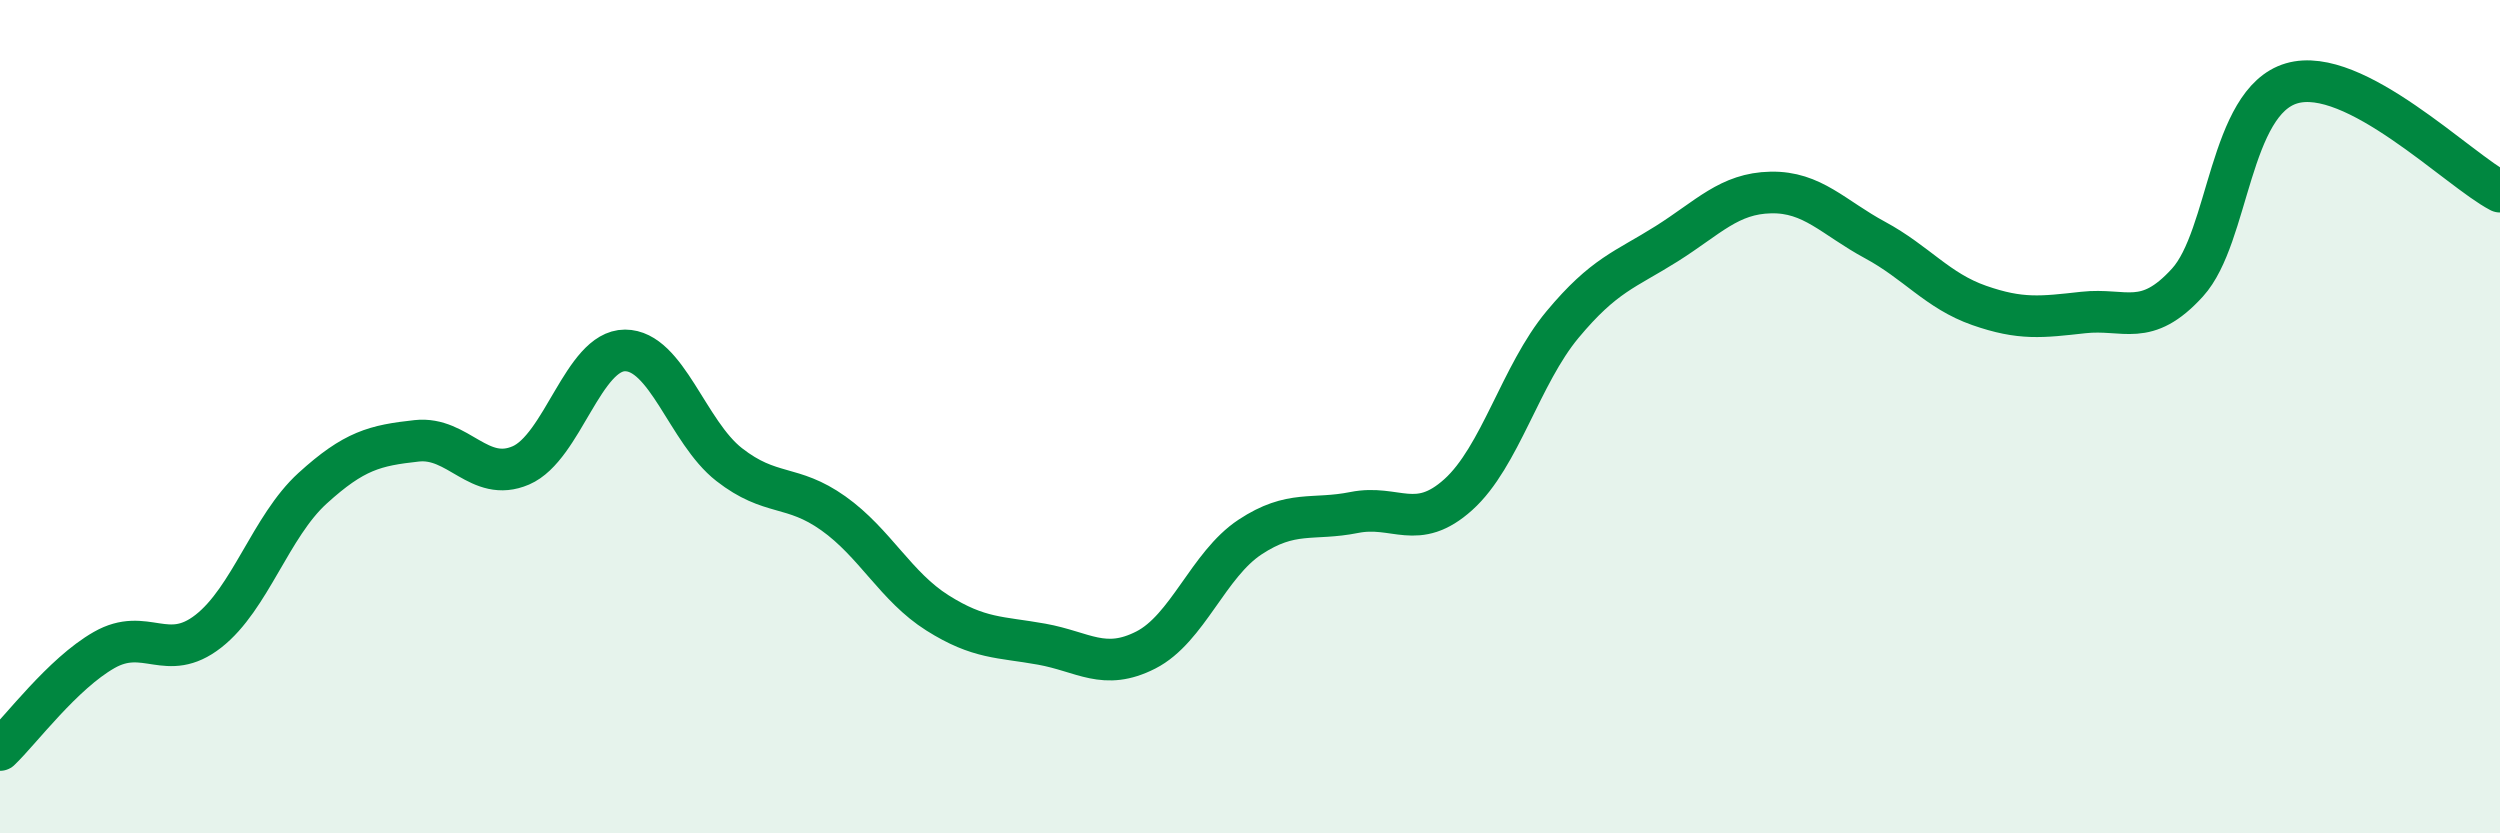
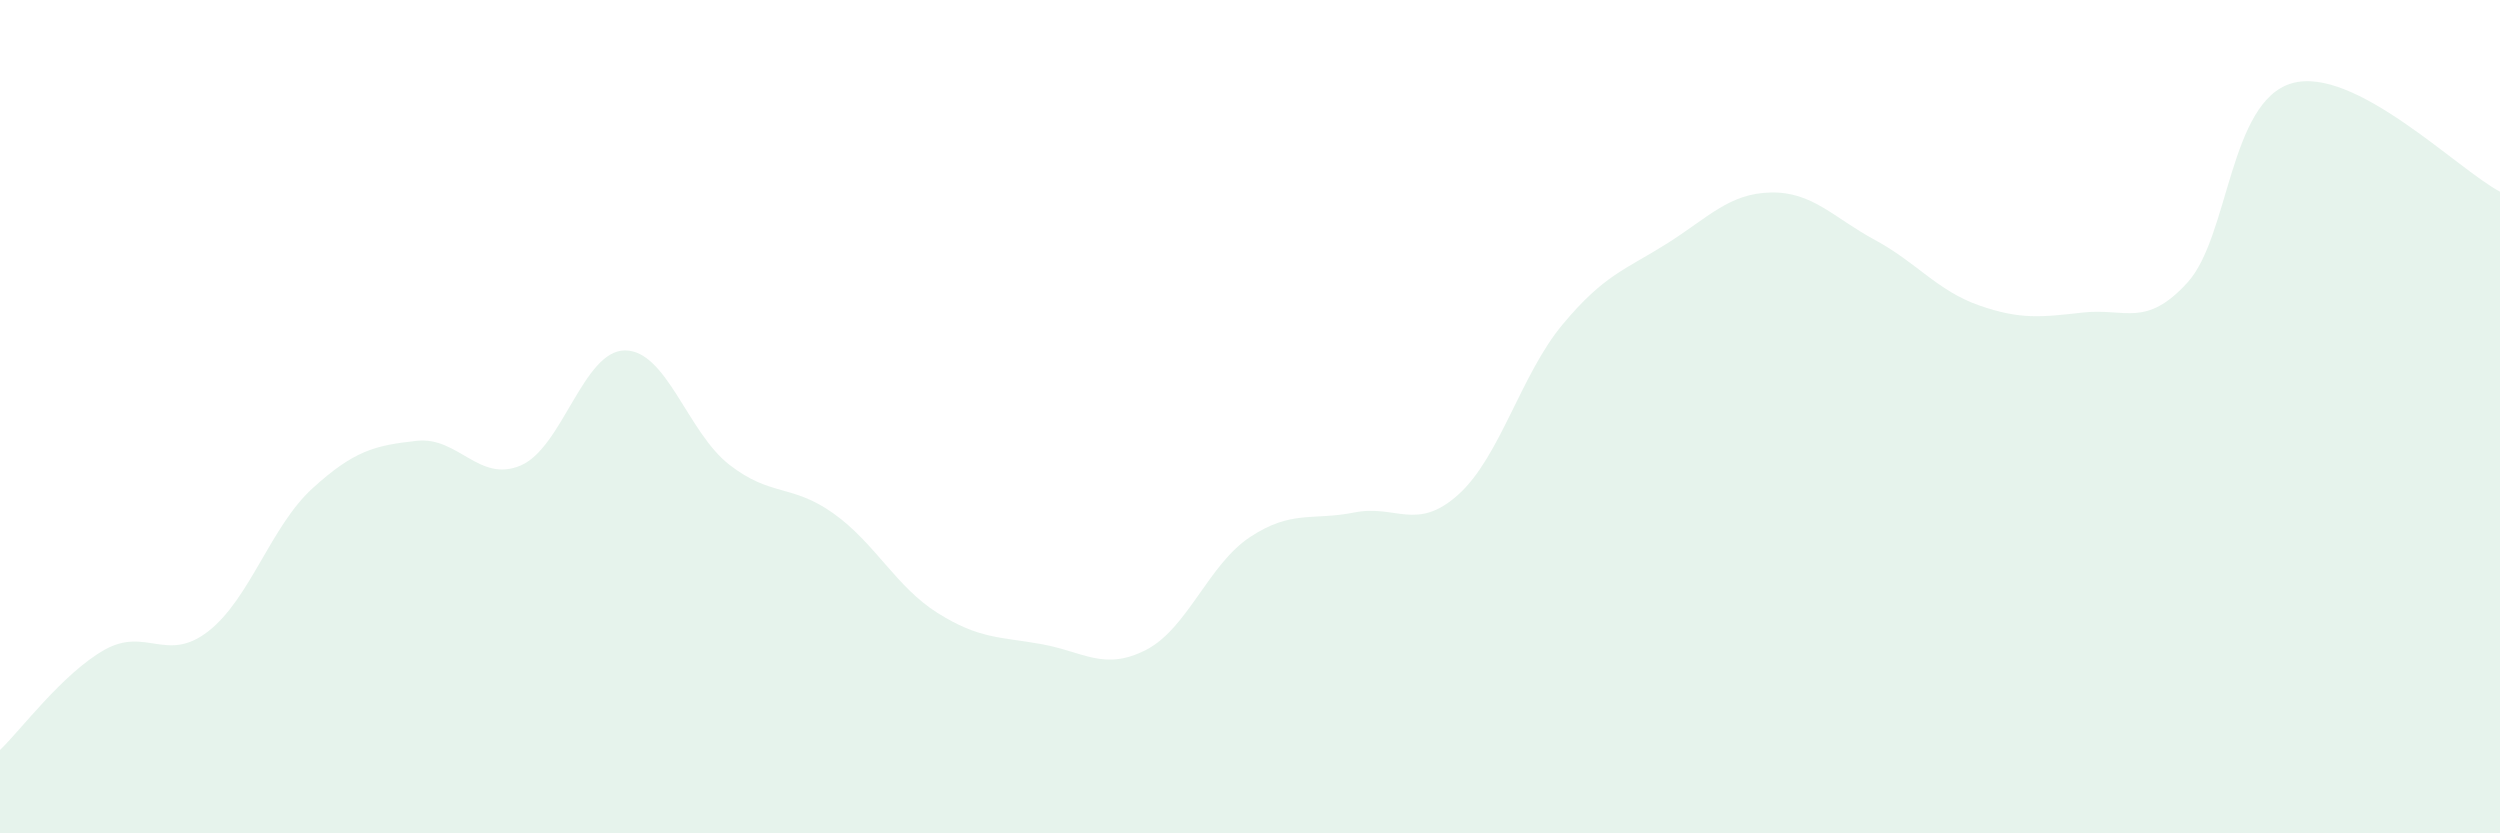
<svg xmlns="http://www.w3.org/2000/svg" width="60" height="20" viewBox="0 0 60 20">
  <path d="M 0,18 C 0.5,17.52 1.5,16.17 2.5,15.6 C 3.5,15.03 4,15.93 5,15.15 C 6,14.37 6.5,12.63 7.5,11.72 C 8.5,10.81 9,10.69 10,10.58 C 11,10.47 11.5,11.6 12.5,11.17 C 13.5,10.74 14,8.41 15,8.41 C 16,8.41 16.5,10.37 17.5,11.15 C 18.5,11.93 19,11.61 20,12.32 C 21,13.03 21.5,14.08 22.5,14.71 C 23.5,15.34 24,15.28 25,15.46 C 26,15.64 26.5,16.11 27.5,15.6 C 28.5,15.09 29,13.55 30,12.89 C 31,12.23 31.5,12.5 32.5,12.3 C 33.5,12.1 34,12.77 35,11.87 C 36,10.97 36.5,8.99 37.5,7.79 C 38.5,6.59 39,6.48 40,5.85 C 41,5.22 41.5,4.64 42.5,4.62 C 43.5,4.6 44,5.22 45,5.76 C 46,6.3 46.5,6.98 47.5,7.33 C 48.5,7.68 49,7.61 50,7.5 C 51,7.39 51.5,7.88 52.5,6.78 C 53.5,5.68 53.5,2.44 55,2 C 56.5,1.56 59,4.08 60,4.6L60 20L0 20Z" fill="#008740" opacity="0.1" stroke-linecap="round" stroke-linejoin="round" />
-   <path d="M 0,18 C 0.5,17.52 1.5,16.17 2.5,15.6 C 3.5,15.03 4,15.93 5,15.15 C 6,14.37 6.5,12.63 7.5,11.72 C 8.5,10.81 9,10.69 10,10.58 C 11,10.47 11.5,11.6 12.5,11.17 C 13.5,10.74 14,8.41 15,8.41 C 16,8.41 16.5,10.37 17.5,11.15 C 18.5,11.93 19,11.61 20,12.32 C 21,13.03 21.5,14.08 22.5,14.71 C 23.5,15.34 24,15.28 25,15.46 C 26,15.64 26.5,16.11 27.5,15.6 C 28.5,15.09 29,13.55 30,12.89 C 31,12.23 31.5,12.5 32.5,12.3 C 33.5,12.1 34,12.77 35,11.87 C 36,10.97 36.5,8.99 37.5,7.79 C 38.5,6.59 39,6.48 40,5.85 C 41,5.22 41.5,4.64 42.5,4.62 C 43.5,4.6 44,5.22 45,5.76 C 46,6.3 46.5,6.98 47.5,7.33 C 48.5,7.68 49,7.61 50,7.5 C 51,7.39 51.5,7.88 52.5,6.78 C 53.5,5.68 53.5,2.44 55,2 C 56.5,1.56 59,4.08 60,4.6" stroke="#008740" stroke-width="1" fill="none" stroke-linecap="round" stroke-linejoin="round" />
</svg>